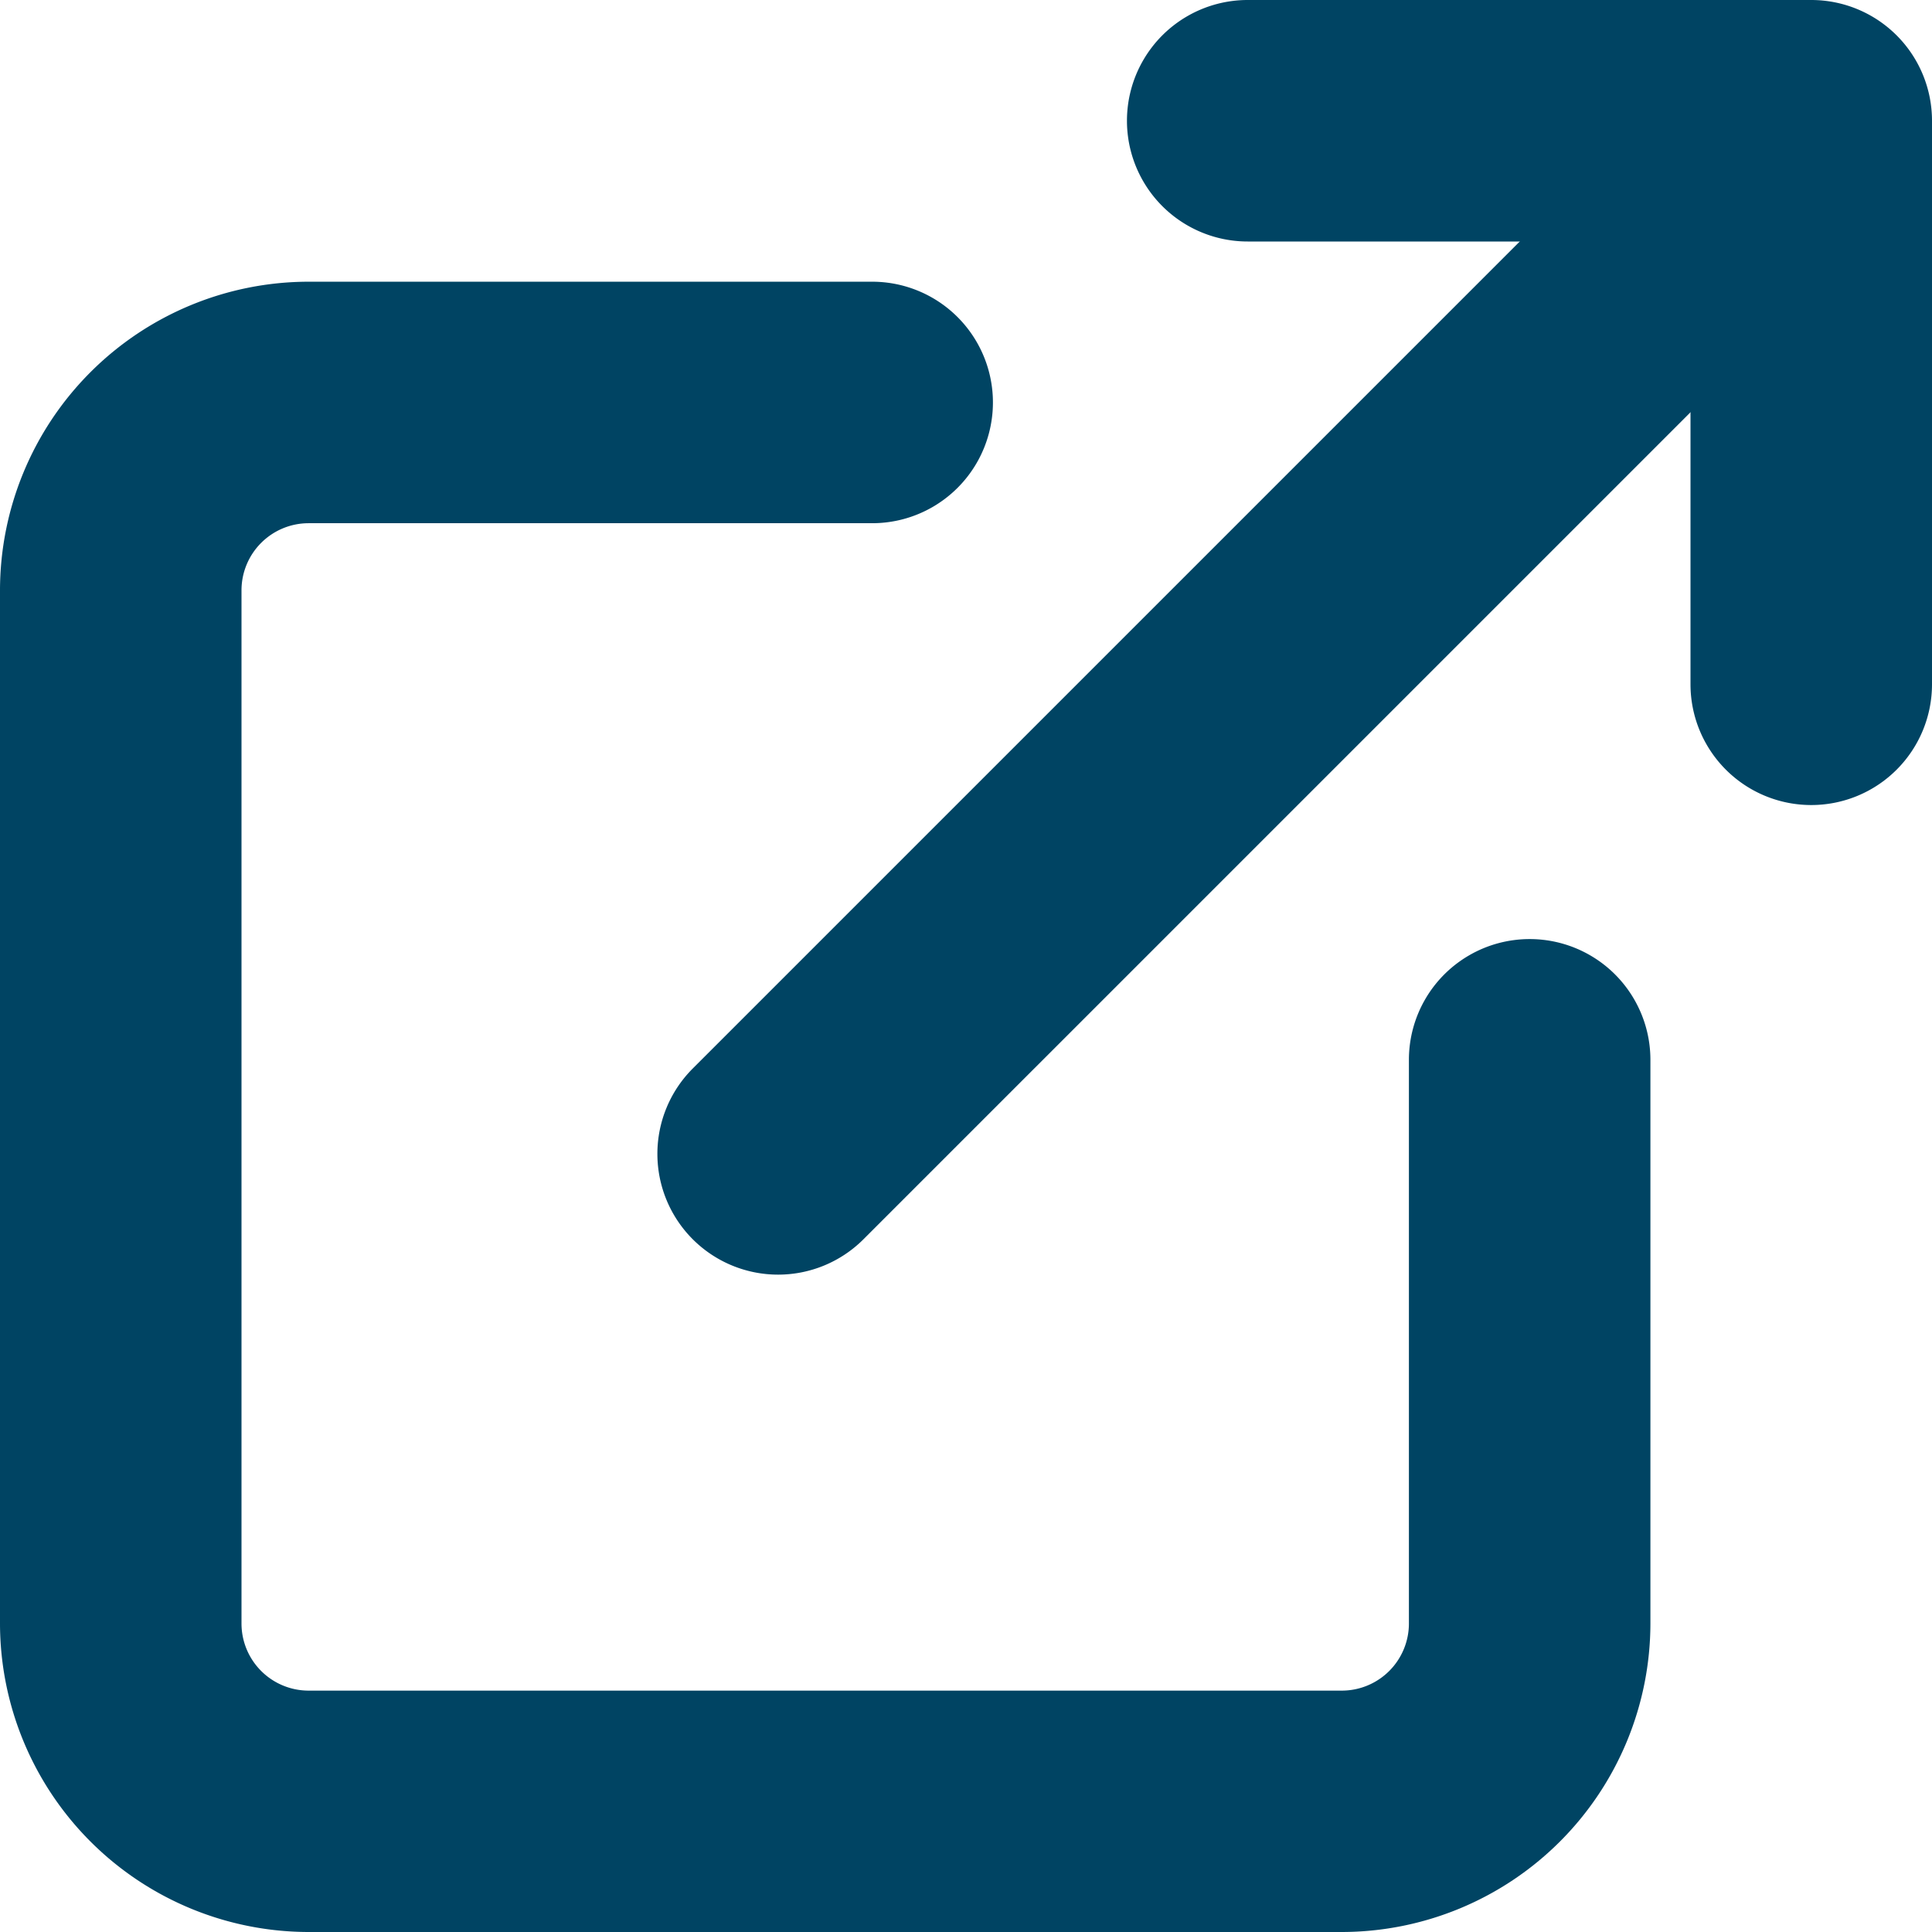
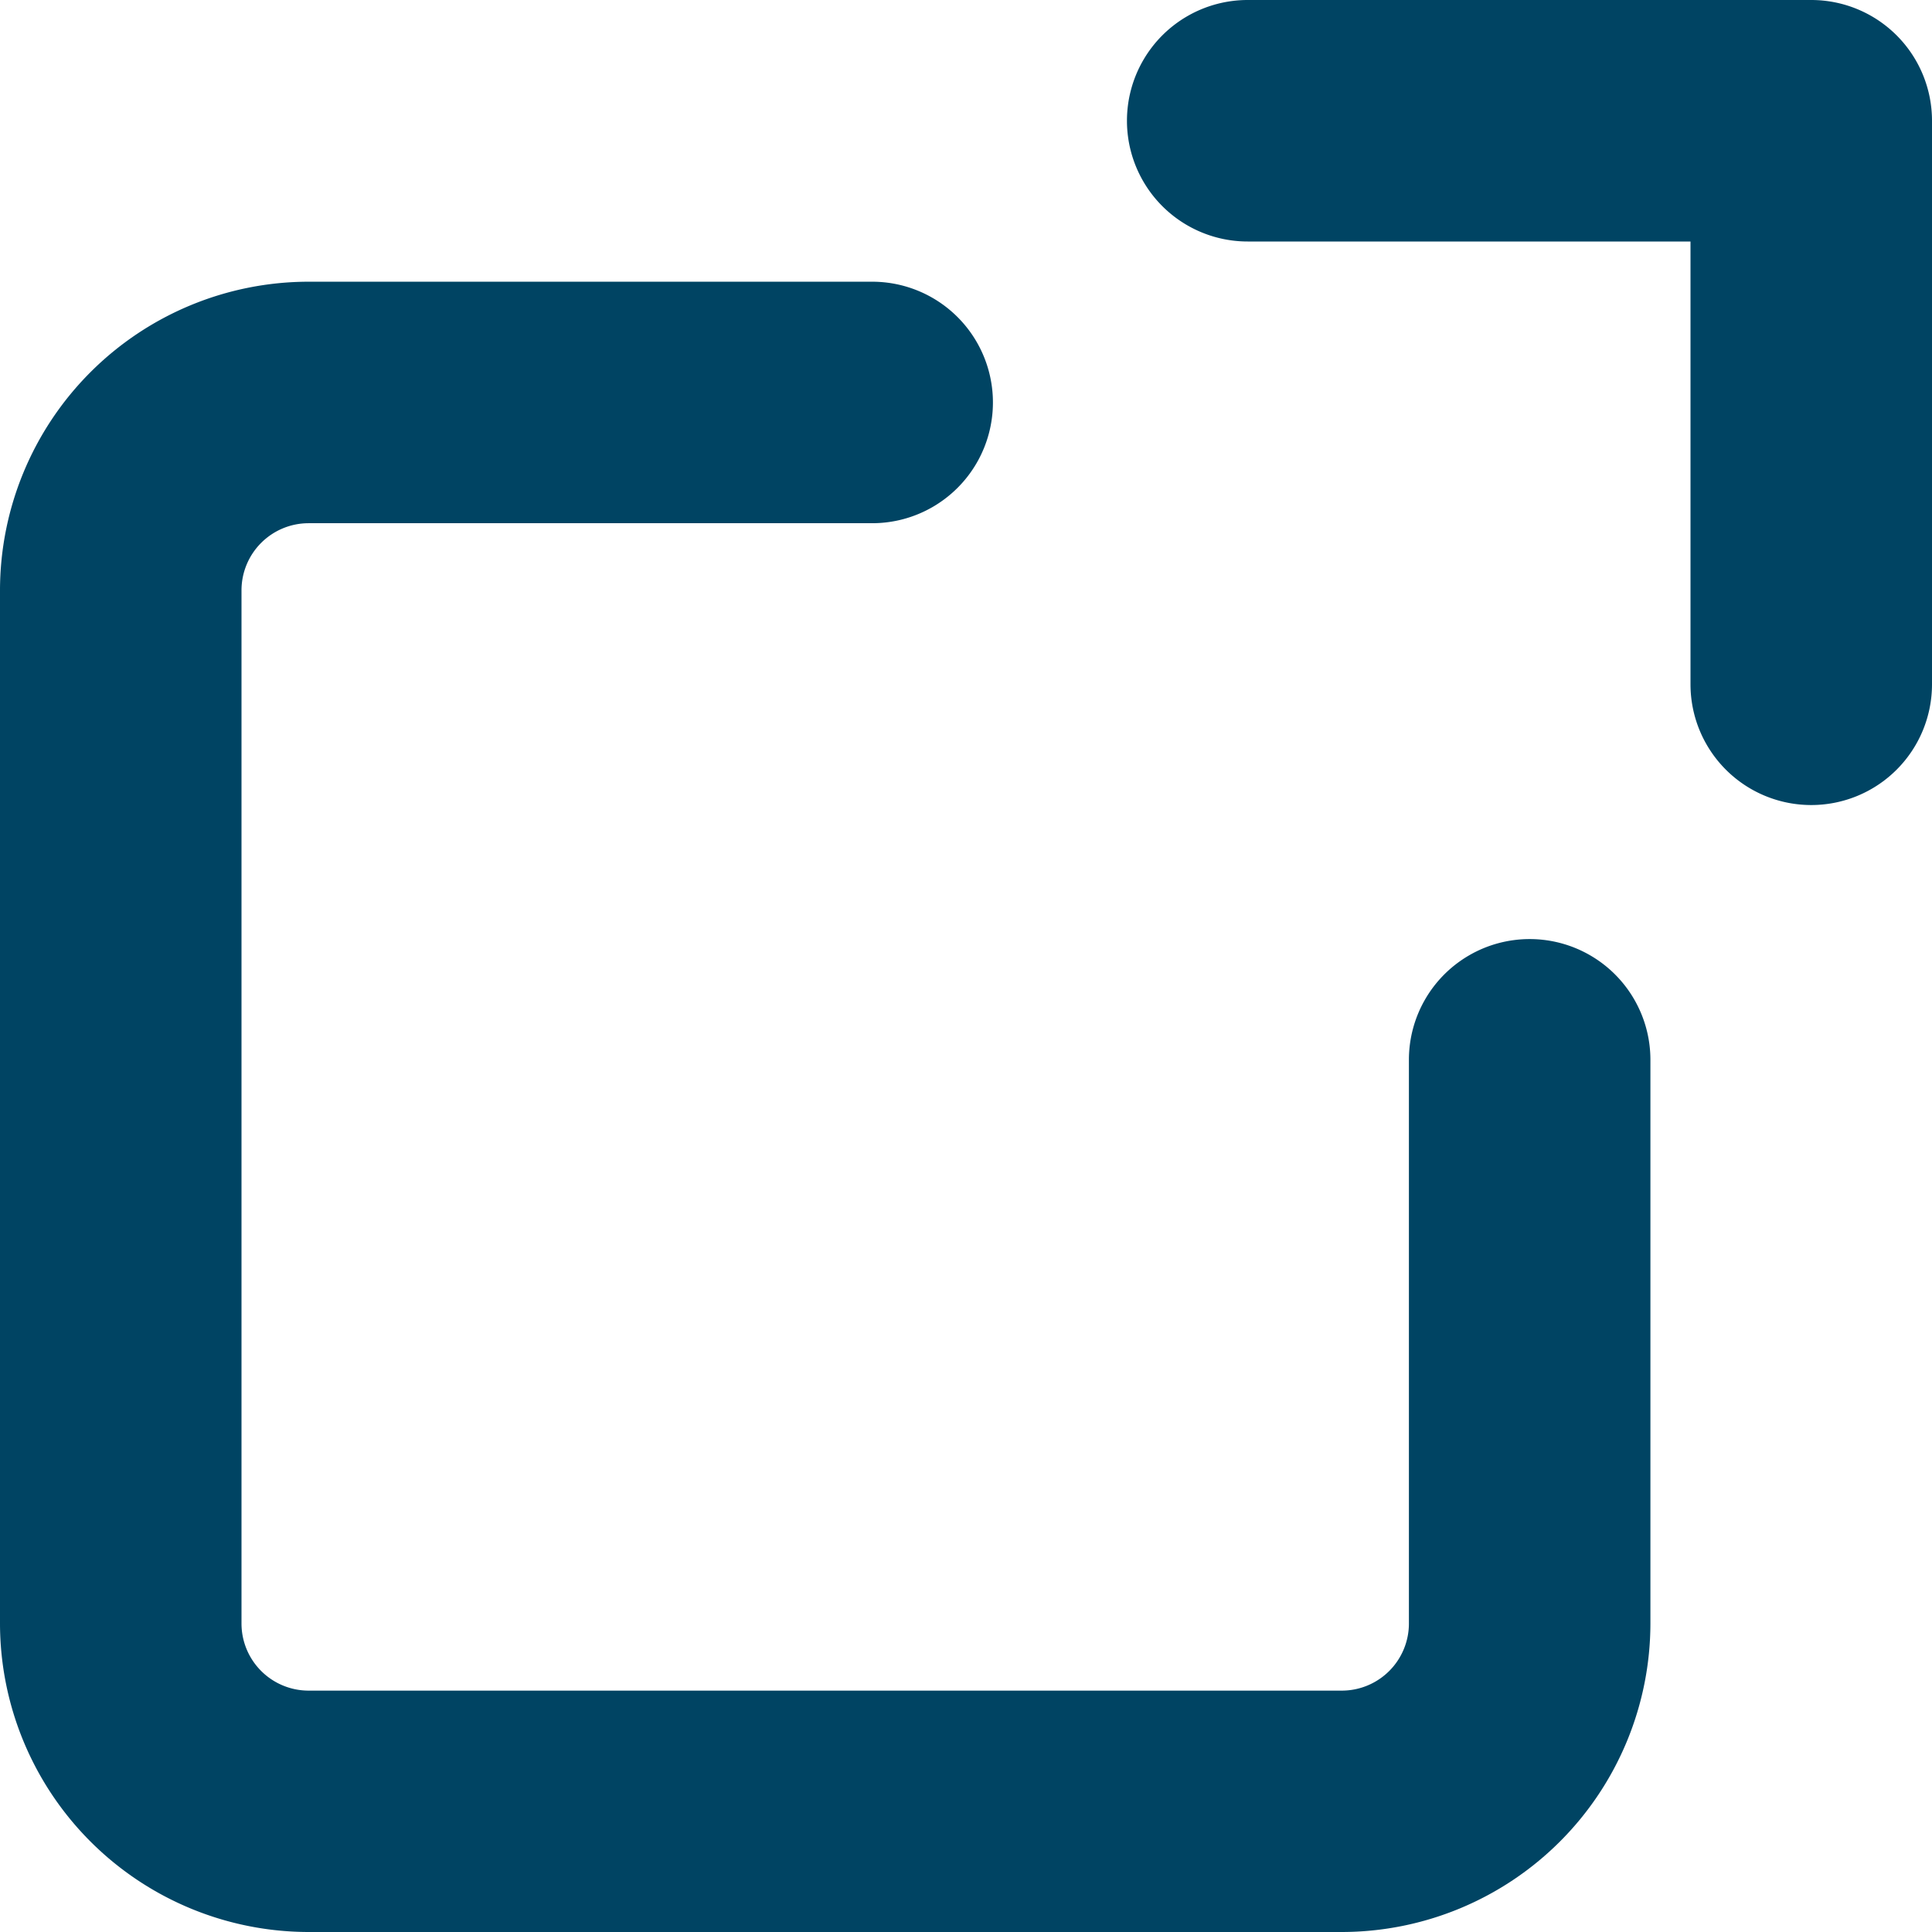
<svg xmlns="http://www.w3.org/2000/svg" width="16" height="16" viewBox="0 0 16 16">
  <g transform="translate(-3.5 -3.5)">
    <path d="M14.611,21.667H6.056A2.558,2.558,0,0,1,3.5,19.111V10.556A2.558,2.558,0,0,1,6.056,8h4.667a1,1,0,1,1,0,2H6.056a.556.556,0,0,0-.556.556v8.556a.556.556,0,0,0,.556.556h8.556a.556.556,0,0,0,.556-.556V14.444a1,1,0,1,1,2,0v4.667A2.558,2.558,0,0,1,14.611,21.667Z" transform="translate(0 -2.167)" fill="#004463" />
    <path d="M27.167,10.167a1,1,0,0,1-1-1V5.5H22.5a1,1,0,1,1,0-2h4.667a1,1,0,0,1,1,1V9.167A1,1,0,0,1,27.167,10.167Z" transform="translate(-8.667)" fill="#004463" />
-     <path d="M15,14.056a1,1,0,0,1-.707-1.707l8.556-8.556a1,1,0,0,1,1.414,1.414l-8.556,8.556A1,1,0,0,1,15,14.056Z" transform="translate(-5.056)" fill="#004463" />
  </g>
</svg>